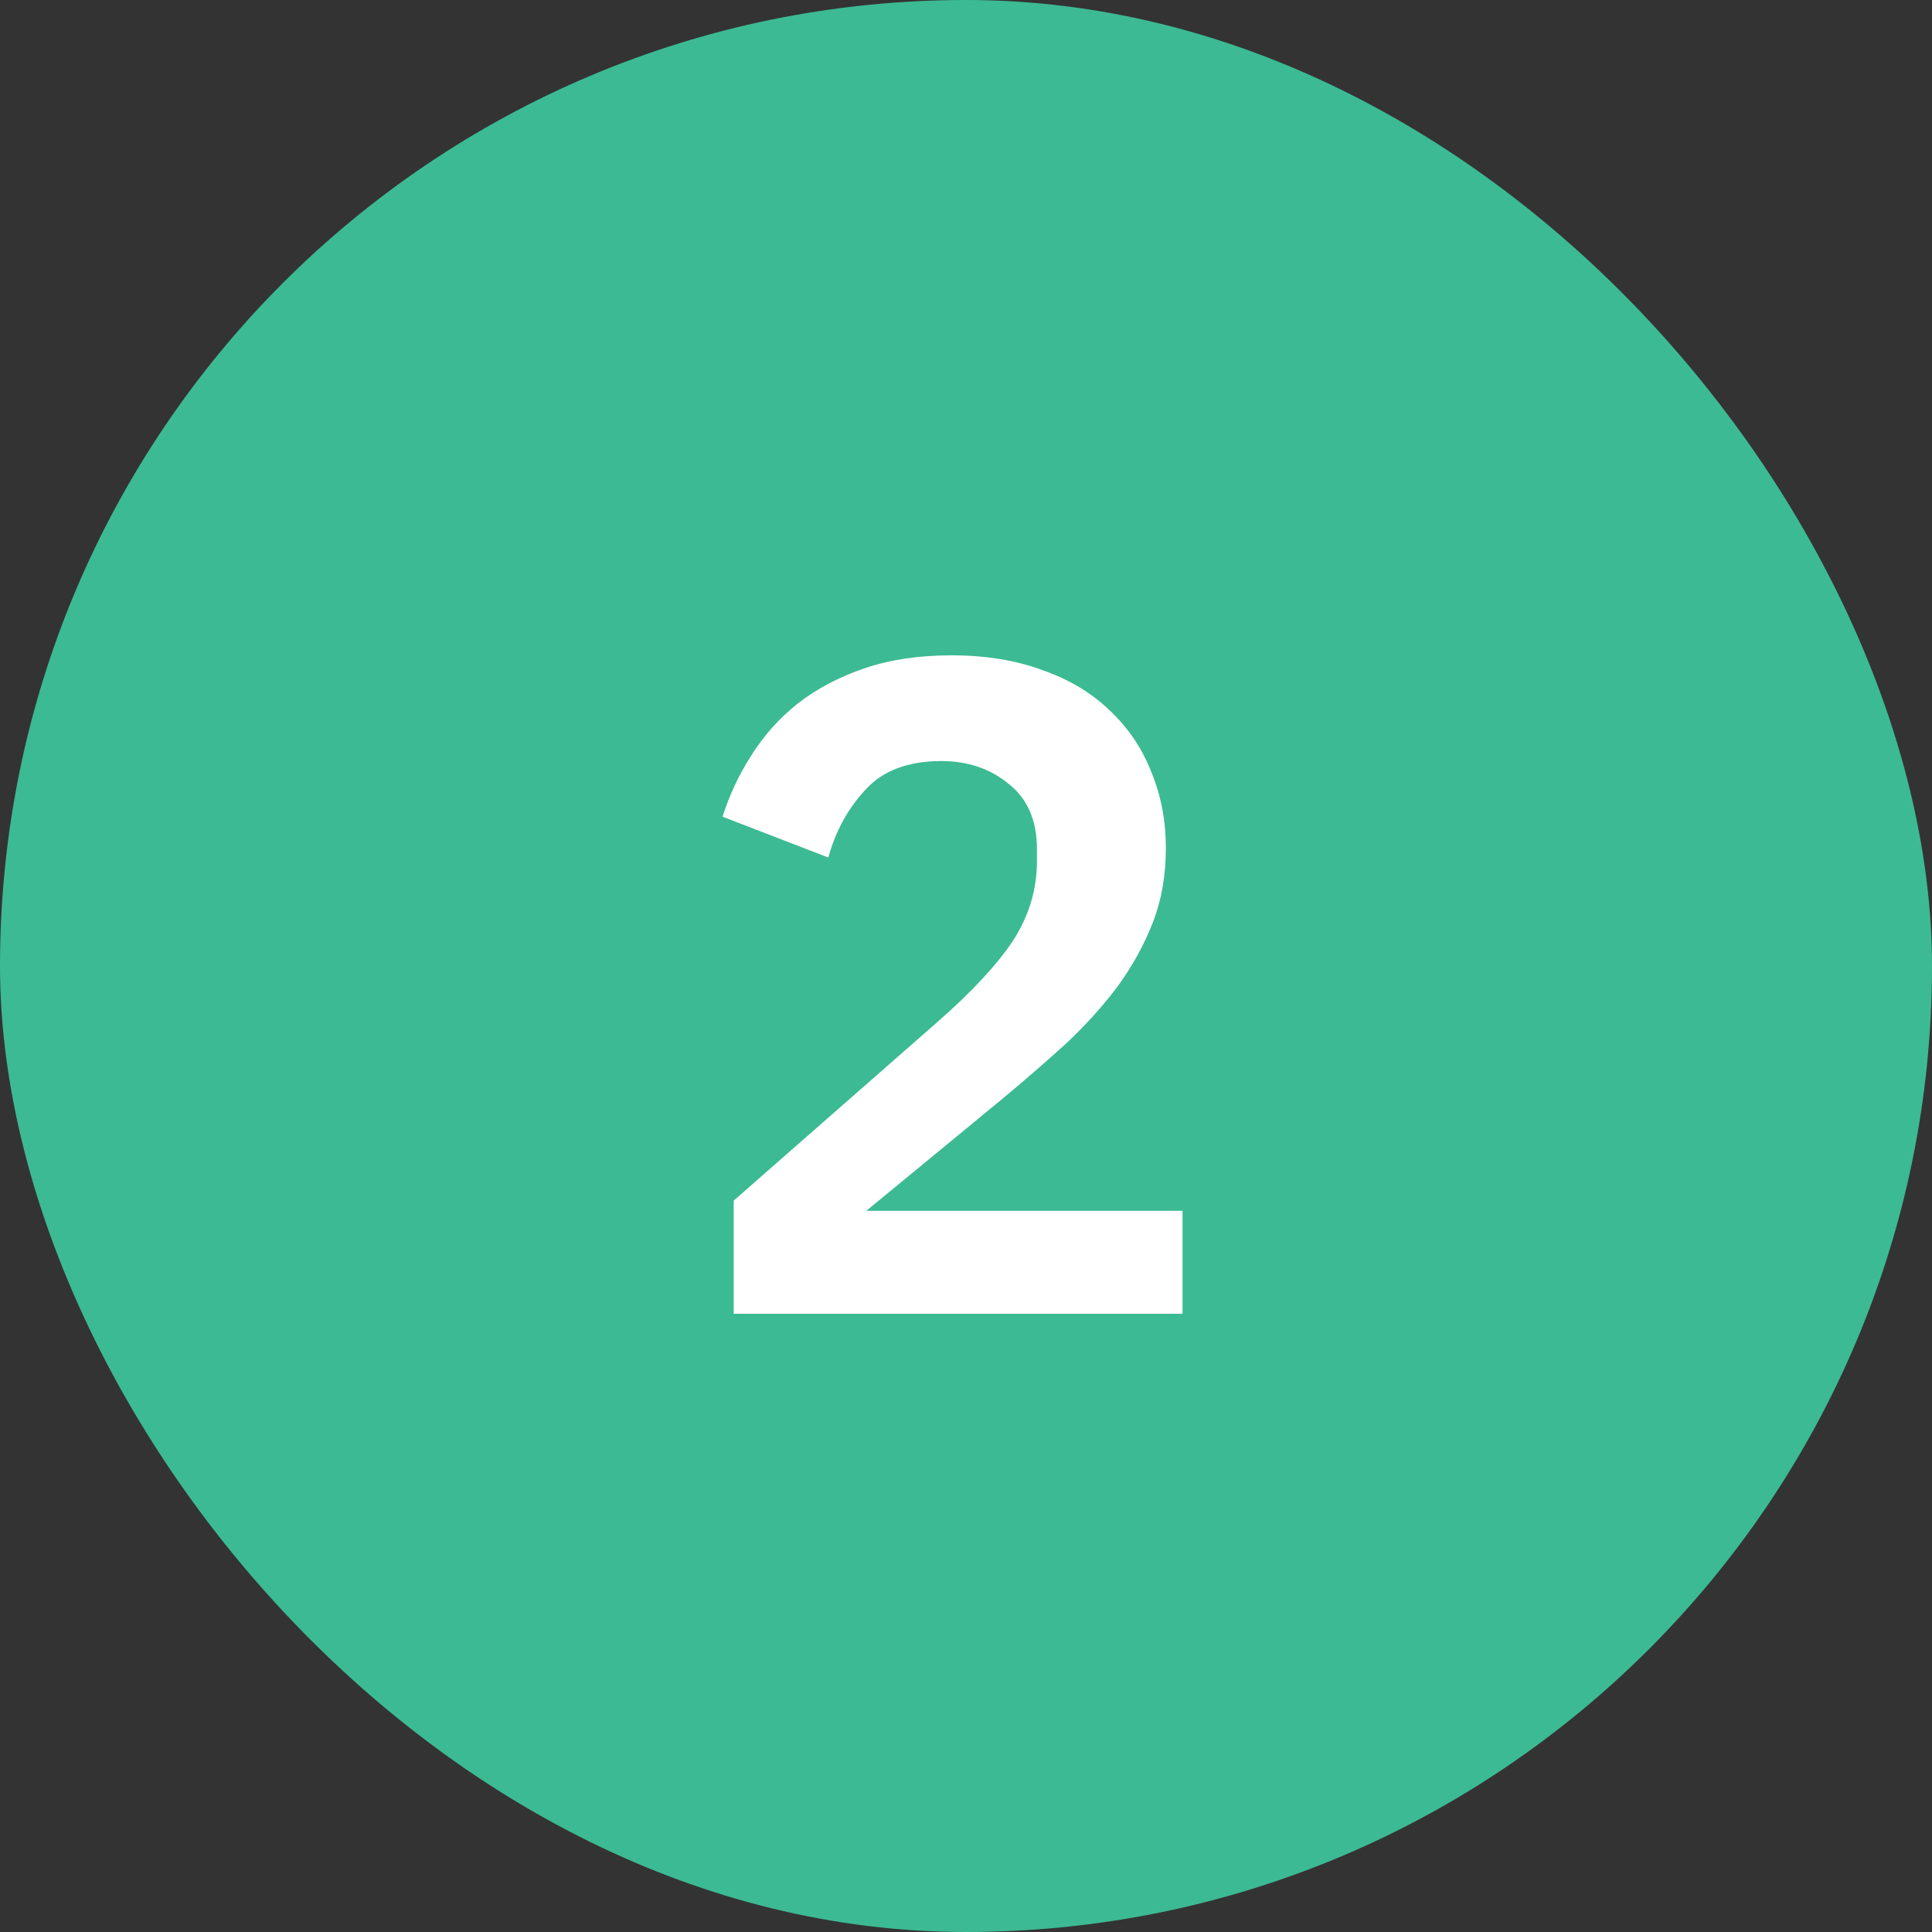
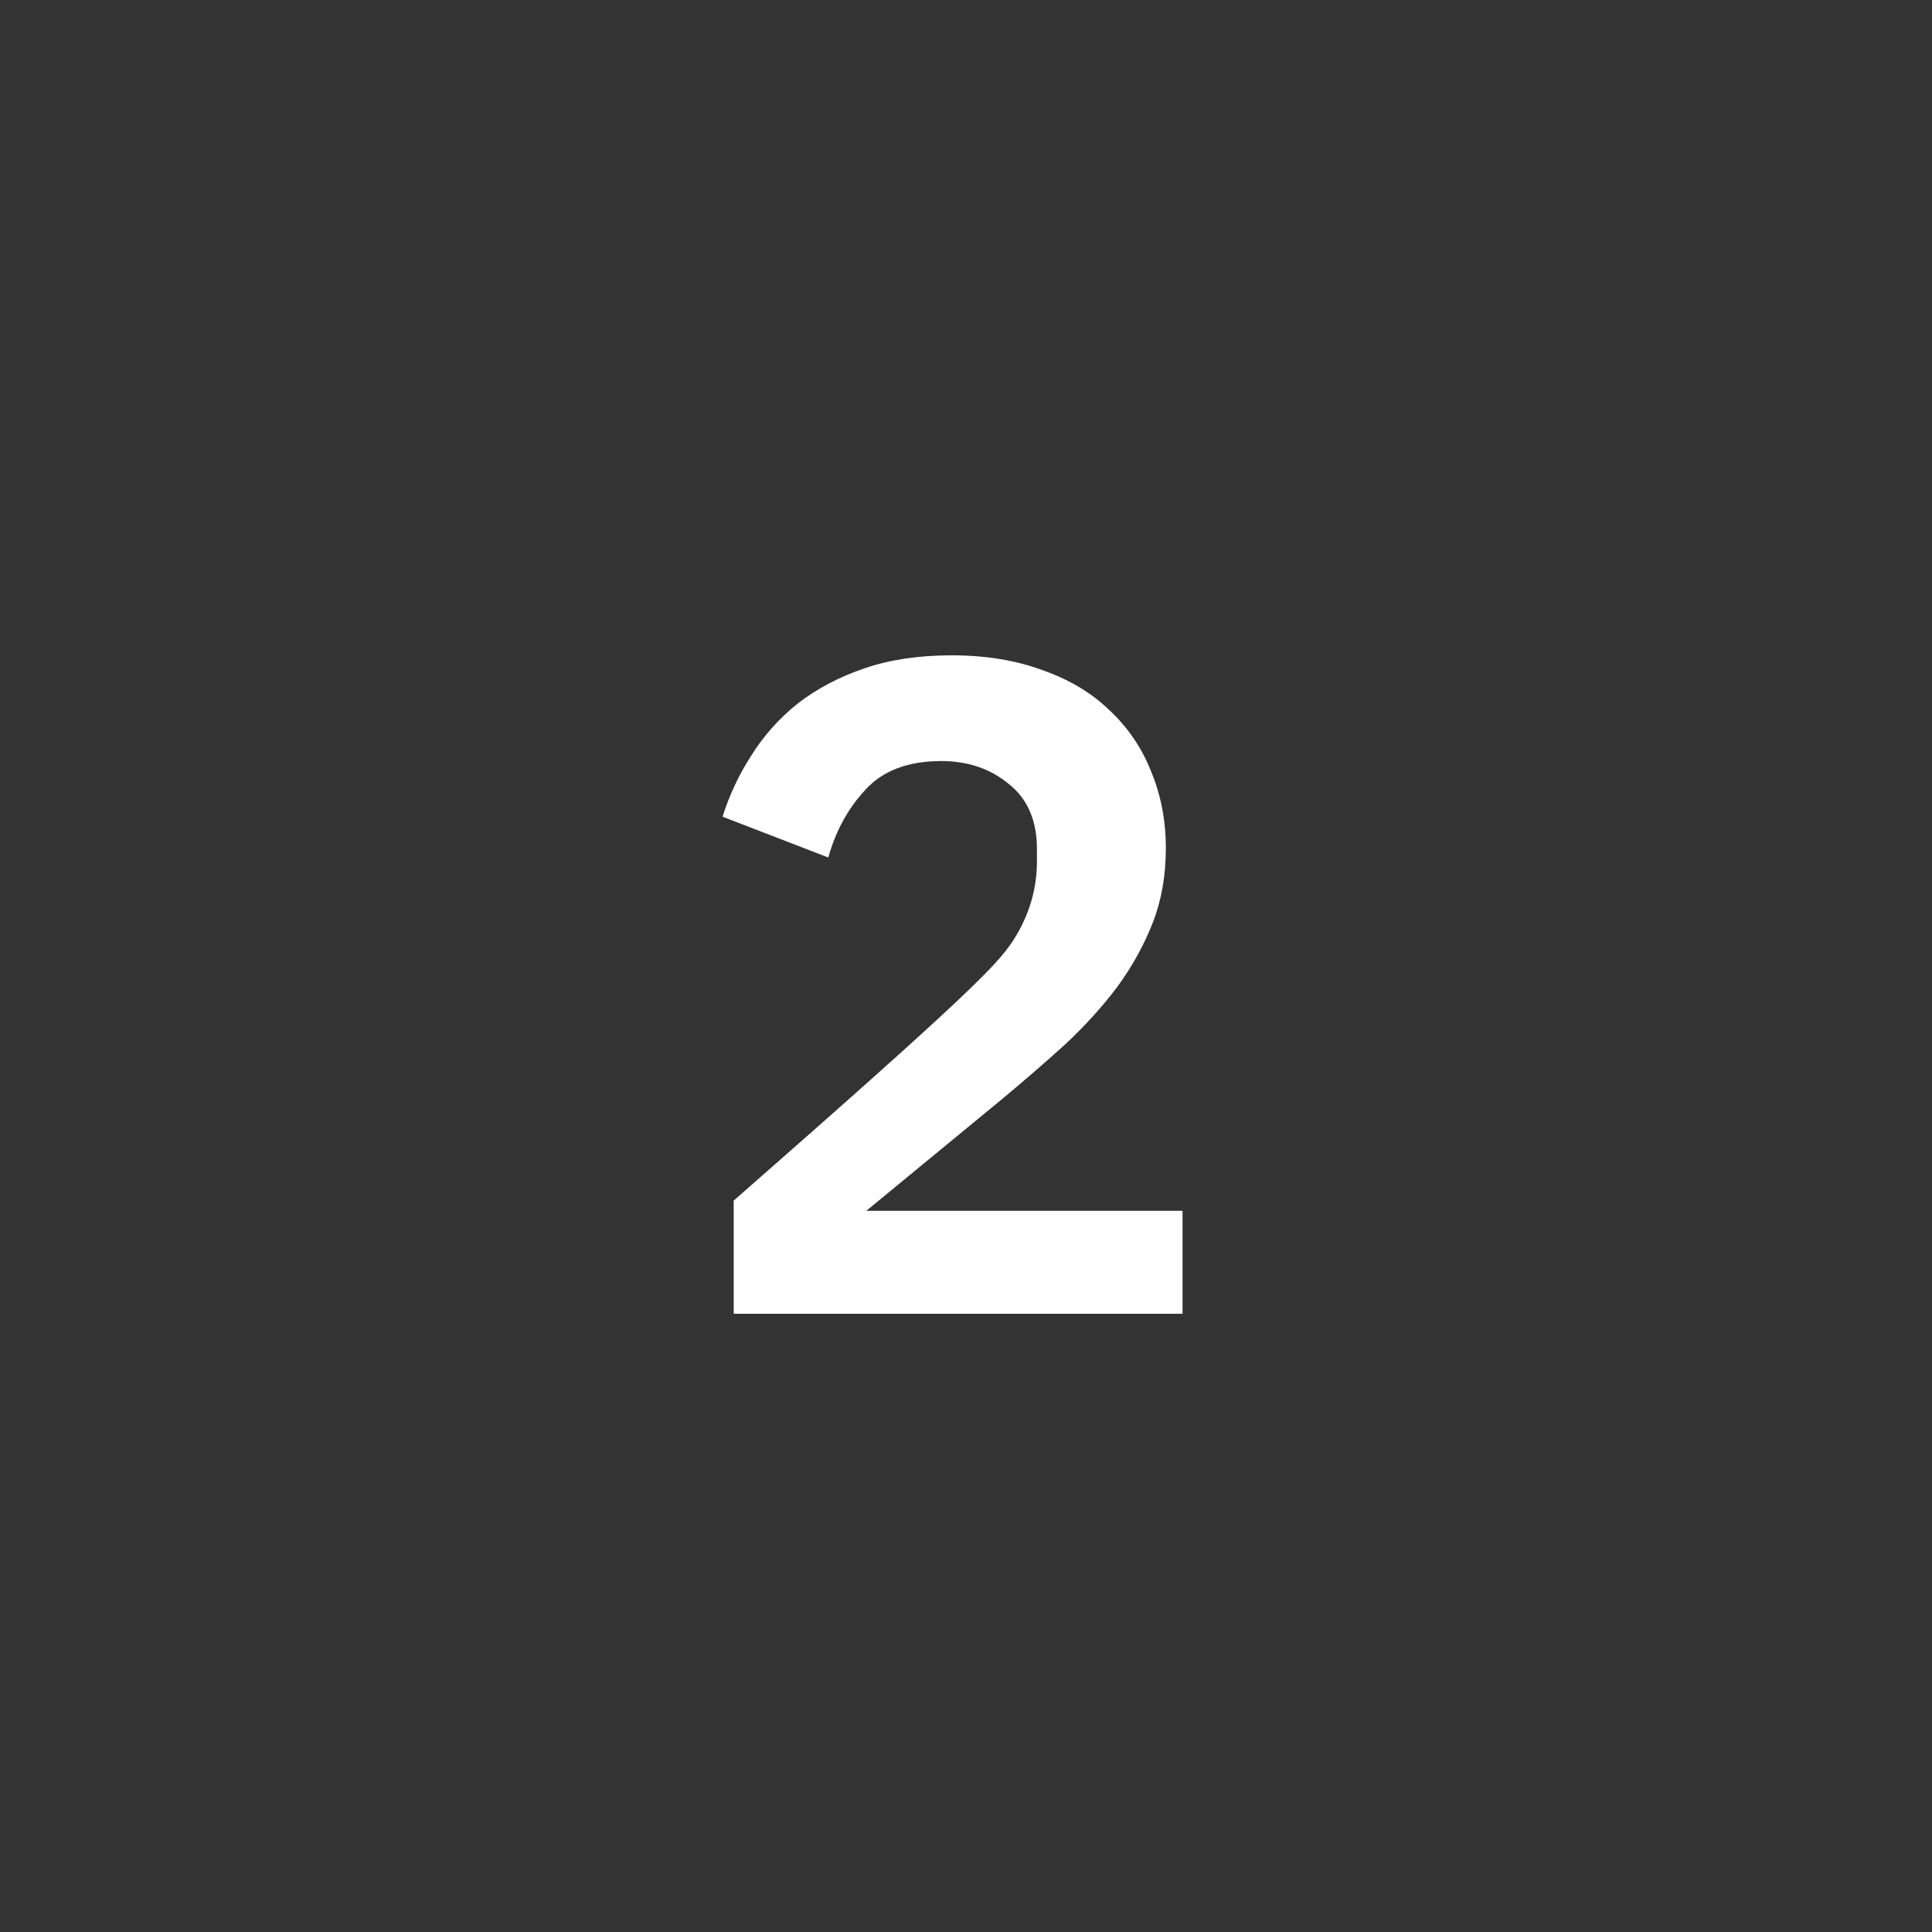
<svg xmlns="http://www.w3.org/2000/svg" width="50" height="50" viewBox="0 0 50 50" fill="none">
  <rect x="0" y="0" width="50" height="50" fill="#333333" stroke="none" />
-   <rect width="50" height="50" rx="25" fill="#3CBA94" />
-   <path d="M30.604 34H18.988V31.072L24.244 26.464C25.14 25.68 25.796 24.976 26.212 24.352C26.628 23.712 26.836 23.024 26.836 22.288V21.976C26.836 21.24 26.596 20.68 26.116 20.296C25.636 19.896 25.052 19.696 24.364 19.696C23.5 19.696 22.844 19.944 22.396 20.44C21.948 20.92 21.628 21.504 21.436 22.192L18.7 21.136C18.876 20.576 19.124 20.048 19.444 19.552C19.764 19.04 20.164 18.592 20.644 18.208C21.14 17.824 21.716 17.52 22.372 17.296C23.028 17.072 23.78 16.96 24.628 16.96C25.508 16.96 26.292 17.088 26.98 17.344C27.668 17.584 28.244 17.928 28.708 18.376C29.188 18.824 29.548 19.352 29.788 19.96C30.044 20.568 30.172 21.232 30.172 21.952C30.172 22.656 30.06 23.296 29.836 23.872C29.612 24.448 29.308 25 28.924 25.528C28.54 26.04 28.092 26.536 27.58 27.016C27.068 27.48 26.524 27.952 25.948 28.432L22.42 31.336H30.604V34Z" fill="white" />
+   <path d="M30.604 34H18.988V31.072C25.14 25.68 25.796 24.976 26.212 24.352C26.628 23.712 26.836 23.024 26.836 22.288V21.976C26.836 21.24 26.596 20.68 26.116 20.296C25.636 19.896 25.052 19.696 24.364 19.696C23.5 19.696 22.844 19.944 22.396 20.44C21.948 20.92 21.628 21.504 21.436 22.192L18.7 21.136C18.876 20.576 19.124 20.048 19.444 19.552C19.764 19.04 20.164 18.592 20.644 18.208C21.14 17.824 21.716 17.52 22.372 17.296C23.028 17.072 23.78 16.96 24.628 16.96C25.508 16.96 26.292 17.088 26.98 17.344C27.668 17.584 28.244 17.928 28.708 18.376C29.188 18.824 29.548 19.352 29.788 19.96C30.044 20.568 30.172 21.232 30.172 21.952C30.172 22.656 30.06 23.296 29.836 23.872C29.612 24.448 29.308 25 28.924 25.528C28.54 26.04 28.092 26.536 27.58 27.016C27.068 27.48 26.524 27.952 25.948 28.432L22.42 31.336H30.604V34Z" fill="white" />
</svg>